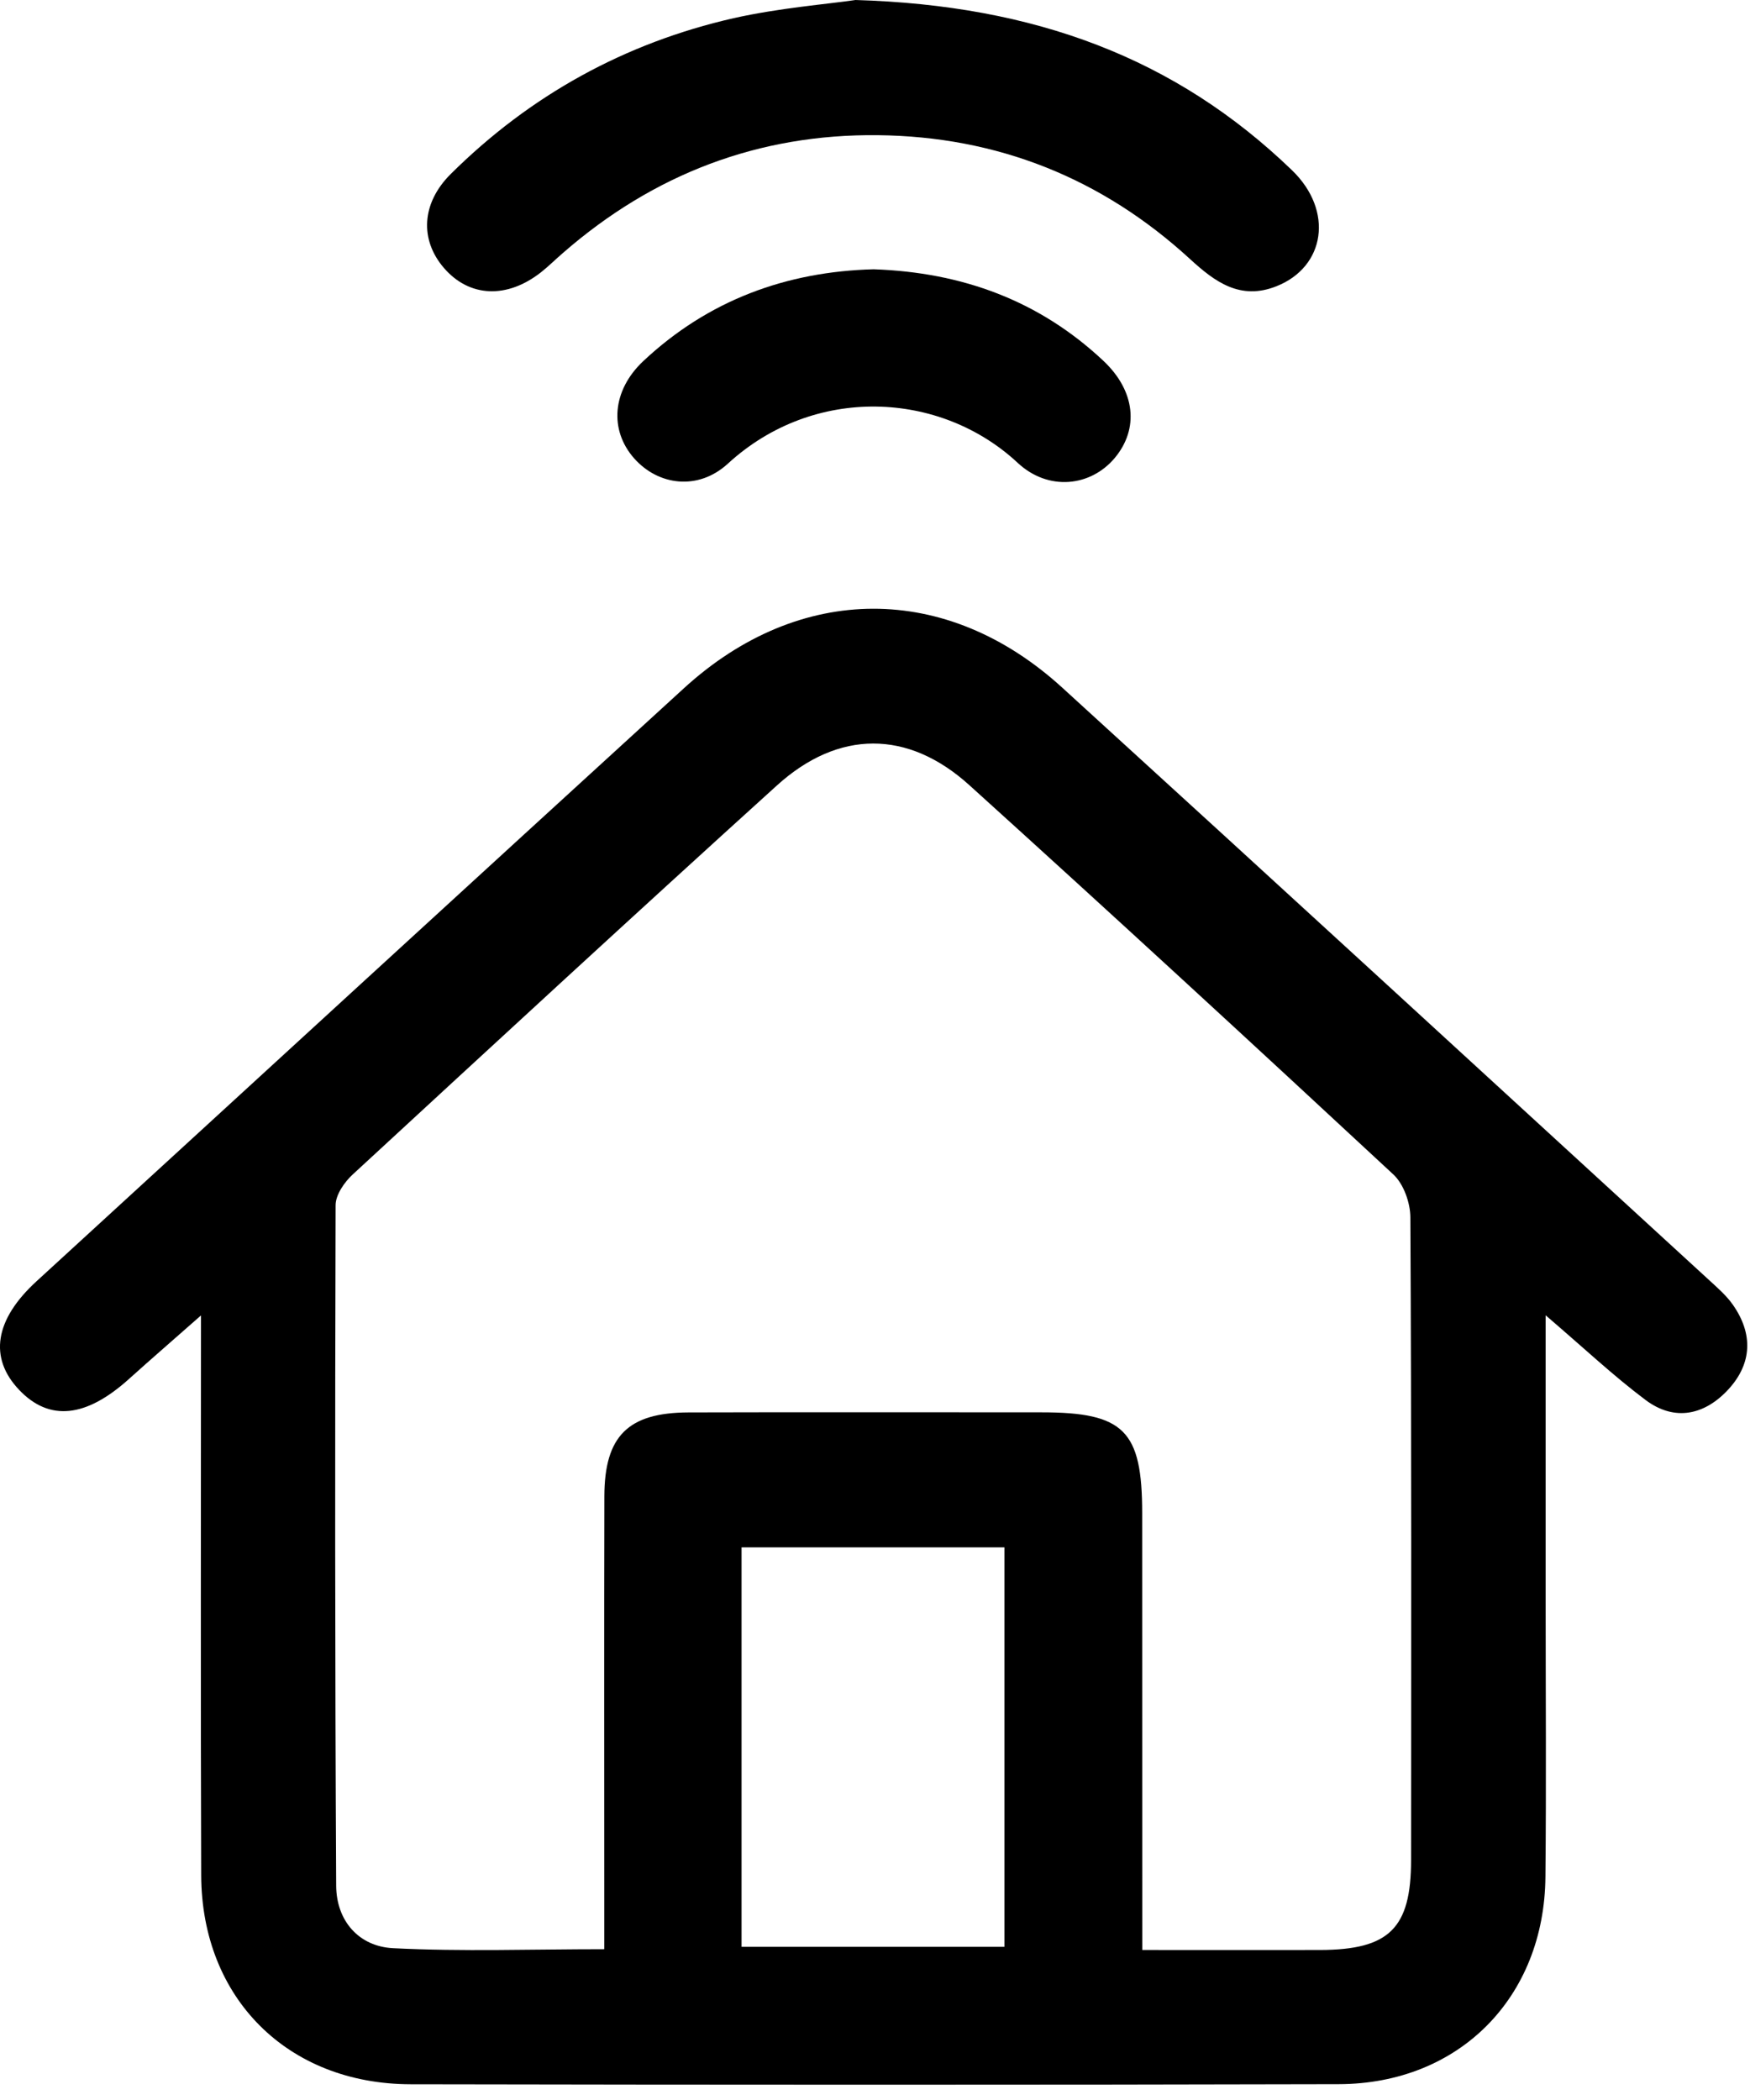
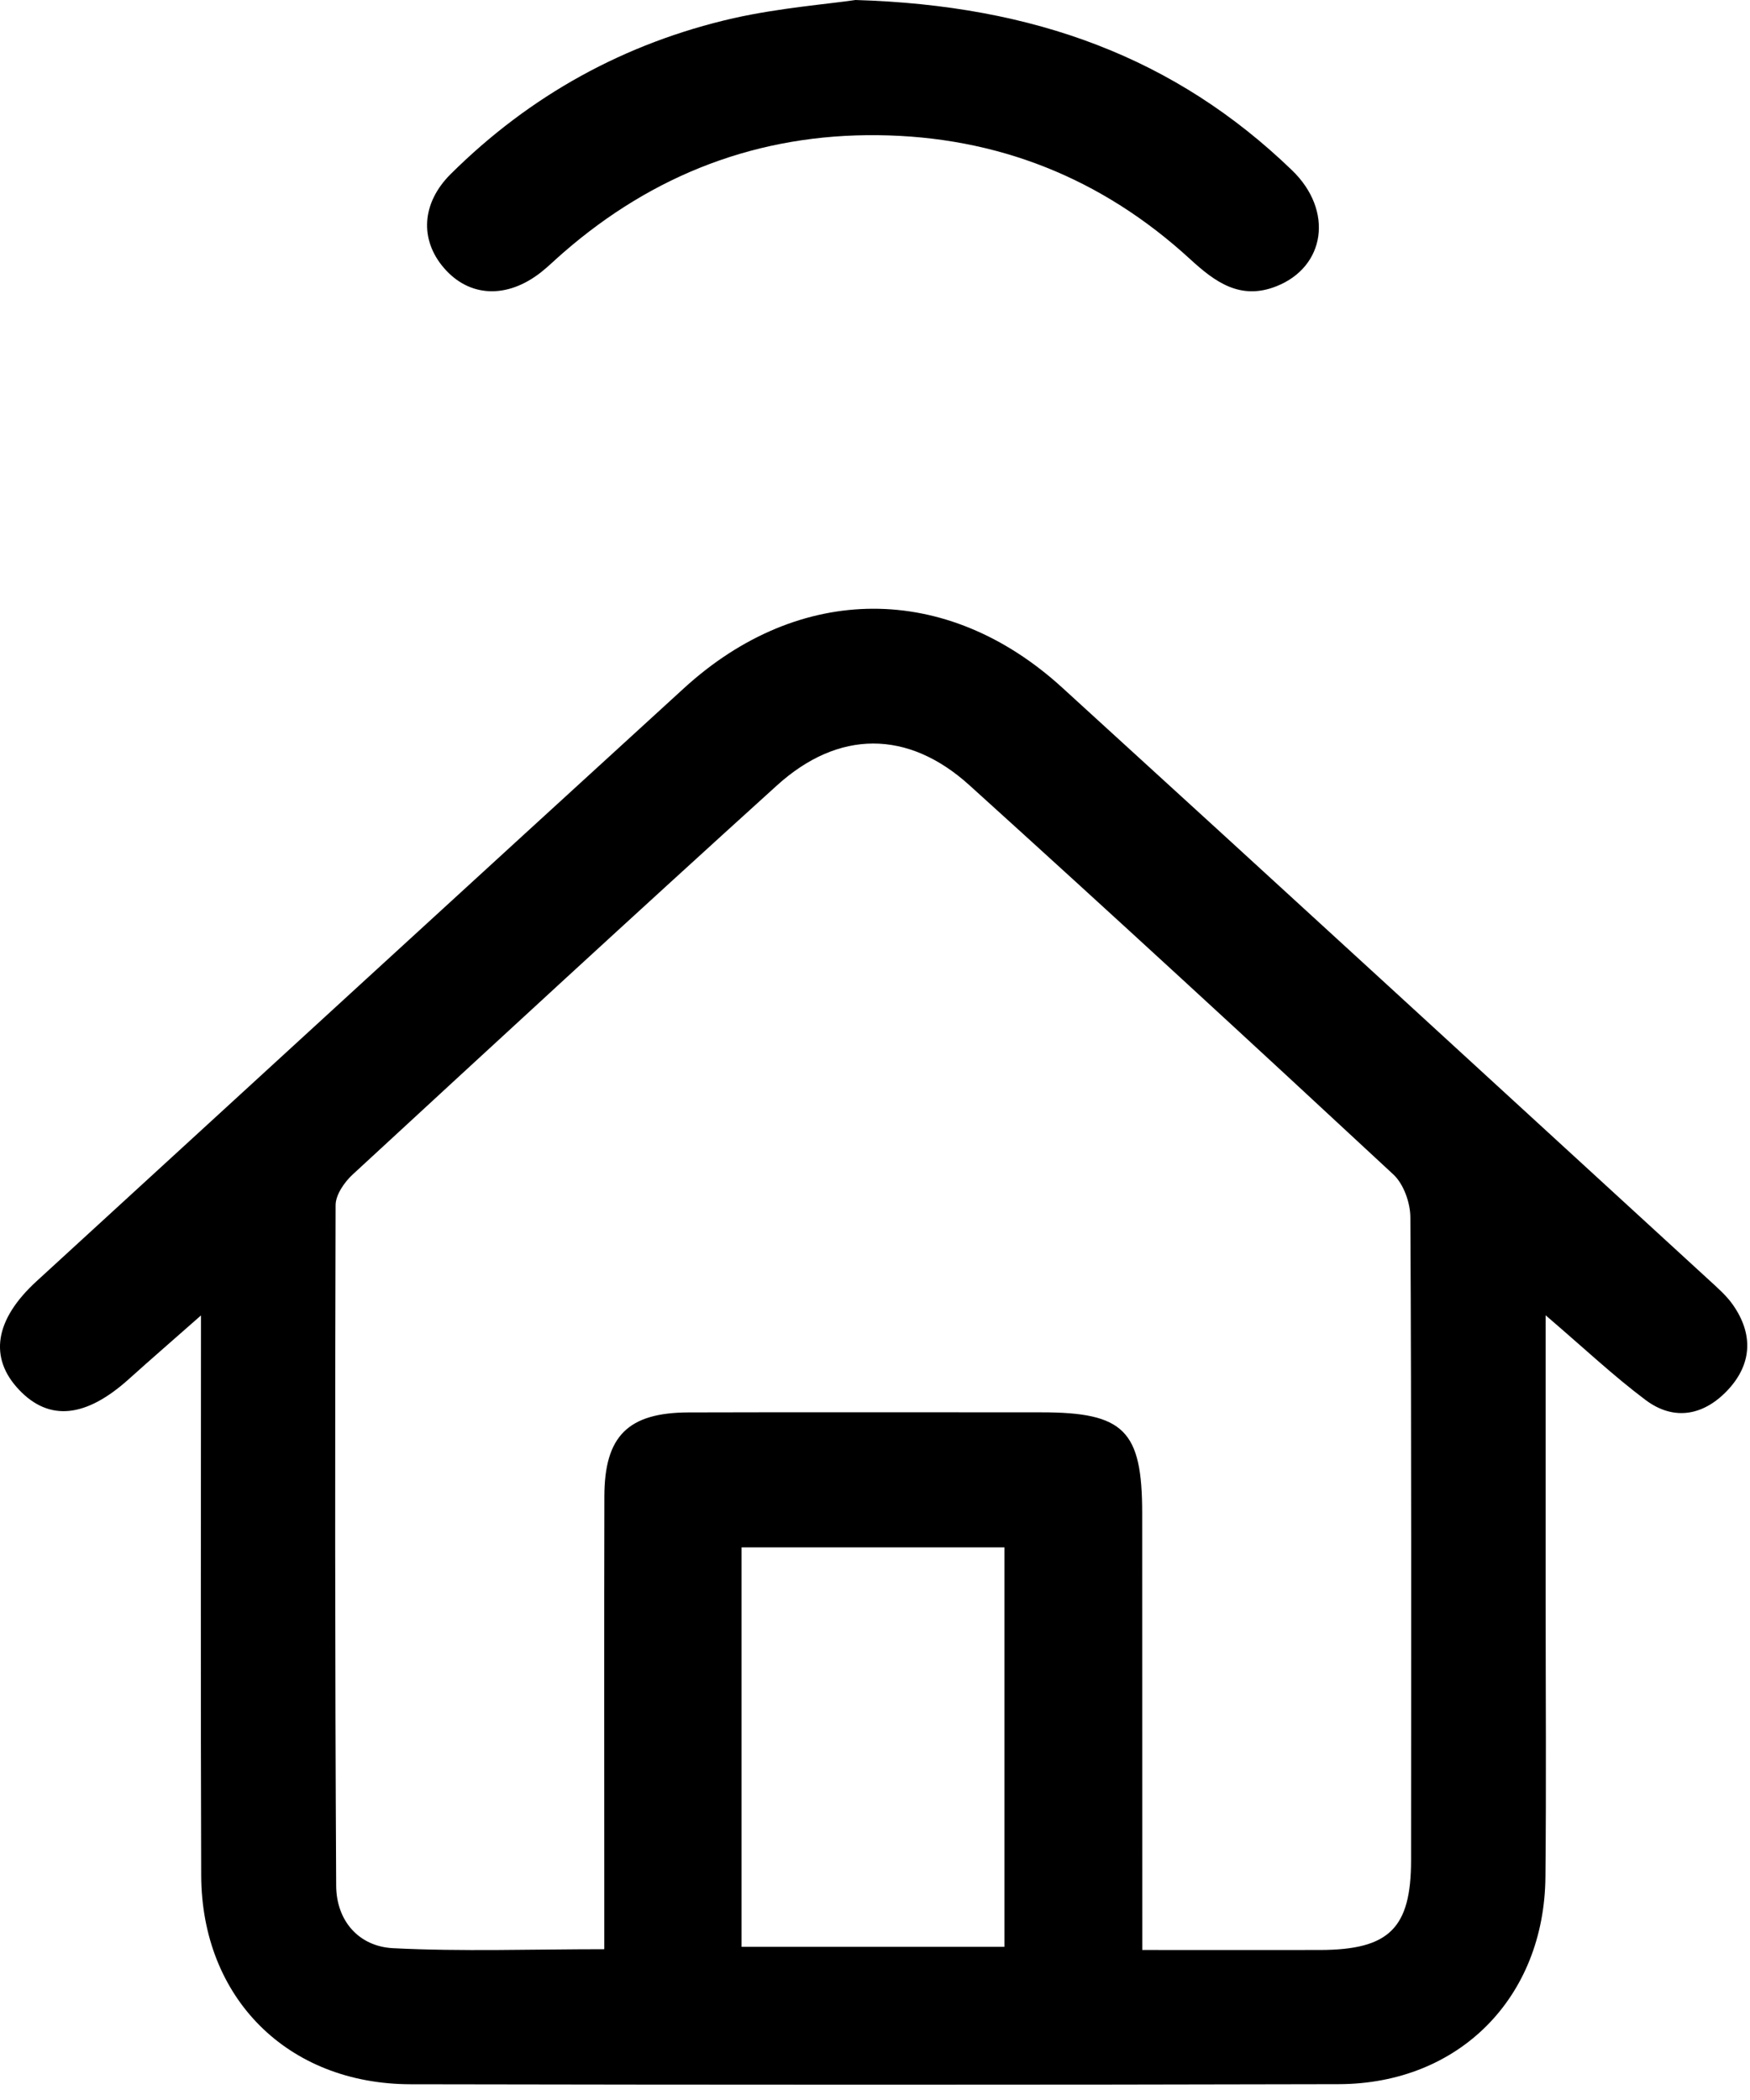
<svg xmlns="http://www.w3.org/2000/svg" width="40" height="48" viewBox="0 0 40 48" fill="none">
  <path d="M35.329 30.064C35.329 32.359 35.329 34.46 35.329 36.562C35.329 38.674 35.345 40.786 35.324 42.898C35.301 45.657 33.351 47.63 30.602 47.638C23.53 47.656 16.455 47.653 9.383 47.64C6.573 47.635 4.609 45.669 4.599 42.867C4.584 38.677 4.594 34.486 4.594 30.067C3.963 30.624 3.452 31.065 2.954 31.514C1.966 32.407 1.127 32.495 0.437 31.768C-0.259 31.037 -0.123 30.162 0.837 29.284C5.767 24.765 10.697 20.241 15.634 15.73C18.274 13.317 21.636 13.305 24.279 15.717C29.222 20.223 34.146 24.75 39.076 29.269C39.263 29.441 39.461 29.613 39.607 29.821C40.072 30.483 40.051 31.16 39.51 31.753C38.971 32.341 38.283 32.5 37.616 32.002C36.877 31.448 36.202 30.811 35.329 30.064ZM26.109 44.571C27.559 44.571 28.868 44.574 30.177 44.571C31.752 44.566 32.253 44.076 32.253 42.516C32.255 37.619 32.263 32.721 32.237 27.824C32.235 27.491 32.083 27.062 31.847 26.844C28.634 23.859 25.409 20.888 22.157 17.947C20.751 16.674 19.162 16.679 17.756 17.955C14.507 20.898 11.284 23.872 8.061 26.846C7.871 27.021 7.671 27.311 7.671 27.547C7.656 32.733 7.656 37.917 7.684 43.103C7.689 43.904 8.2 44.489 8.982 44.53C10.566 44.61 12.157 44.553 13.812 44.553C13.812 44.112 13.812 43.765 13.812 43.419C13.812 40.347 13.807 37.273 13.814 34.201C13.817 32.823 14.356 32.289 15.736 32.284C18.426 32.276 21.115 32.282 23.802 32.282C25.693 32.282 26.107 32.695 26.107 34.589C26.109 37.876 26.109 41.166 26.109 44.571ZM16.95 35.369C16.95 38.471 16.95 41.489 16.95 44.499C19.006 44.499 20.997 44.499 22.958 44.499C22.958 41.412 22.958 38.397 22.958 35.369C20.933 35.369 18.985 35.369 16.95 35.369Z" fill="black" />
  <path d="M19.555 0C23.656 0.121 26.874 1.329 29.53 3.89C30.49 4.814 30.295 6.102 29.173 6.544C28.349 6.87 27.77 6.444 27.205 5.925C25.188 4.073 22.799 3.12 20.068 3.09C17.338 3.059 14.936 3.98 12.873 5.777C12.703 5.923 12.544 6.082 12.37 6.22C11.59 6.836 10.727 6.798 10.148 6.126C9.593 5.484 9.629 4.647 10.302 3.978C12.113 2.179 14.279 0.983 16.766 0.416C17.82 0.18 18.909 0.095 19.555 0Z" fill="black" />
-   <path d="M19.969 6.155C21.999 6.225 23.759 6.874 25.222 8.249C25.953 8.937 26.038 9.802 25.479 10.469C24.932 11.121 23.967 11.236 23.261 10.579C21.493 8.932 18.606 8.791 16.638 10.597C15.958 11.221 15.047 11.1 14.495 10.477C13.923 9.83 13.99 8.927 14.7 8.257C16.189 6.858 17.98 6.207 19.969 6.155Z" fill="black" />
</svg>